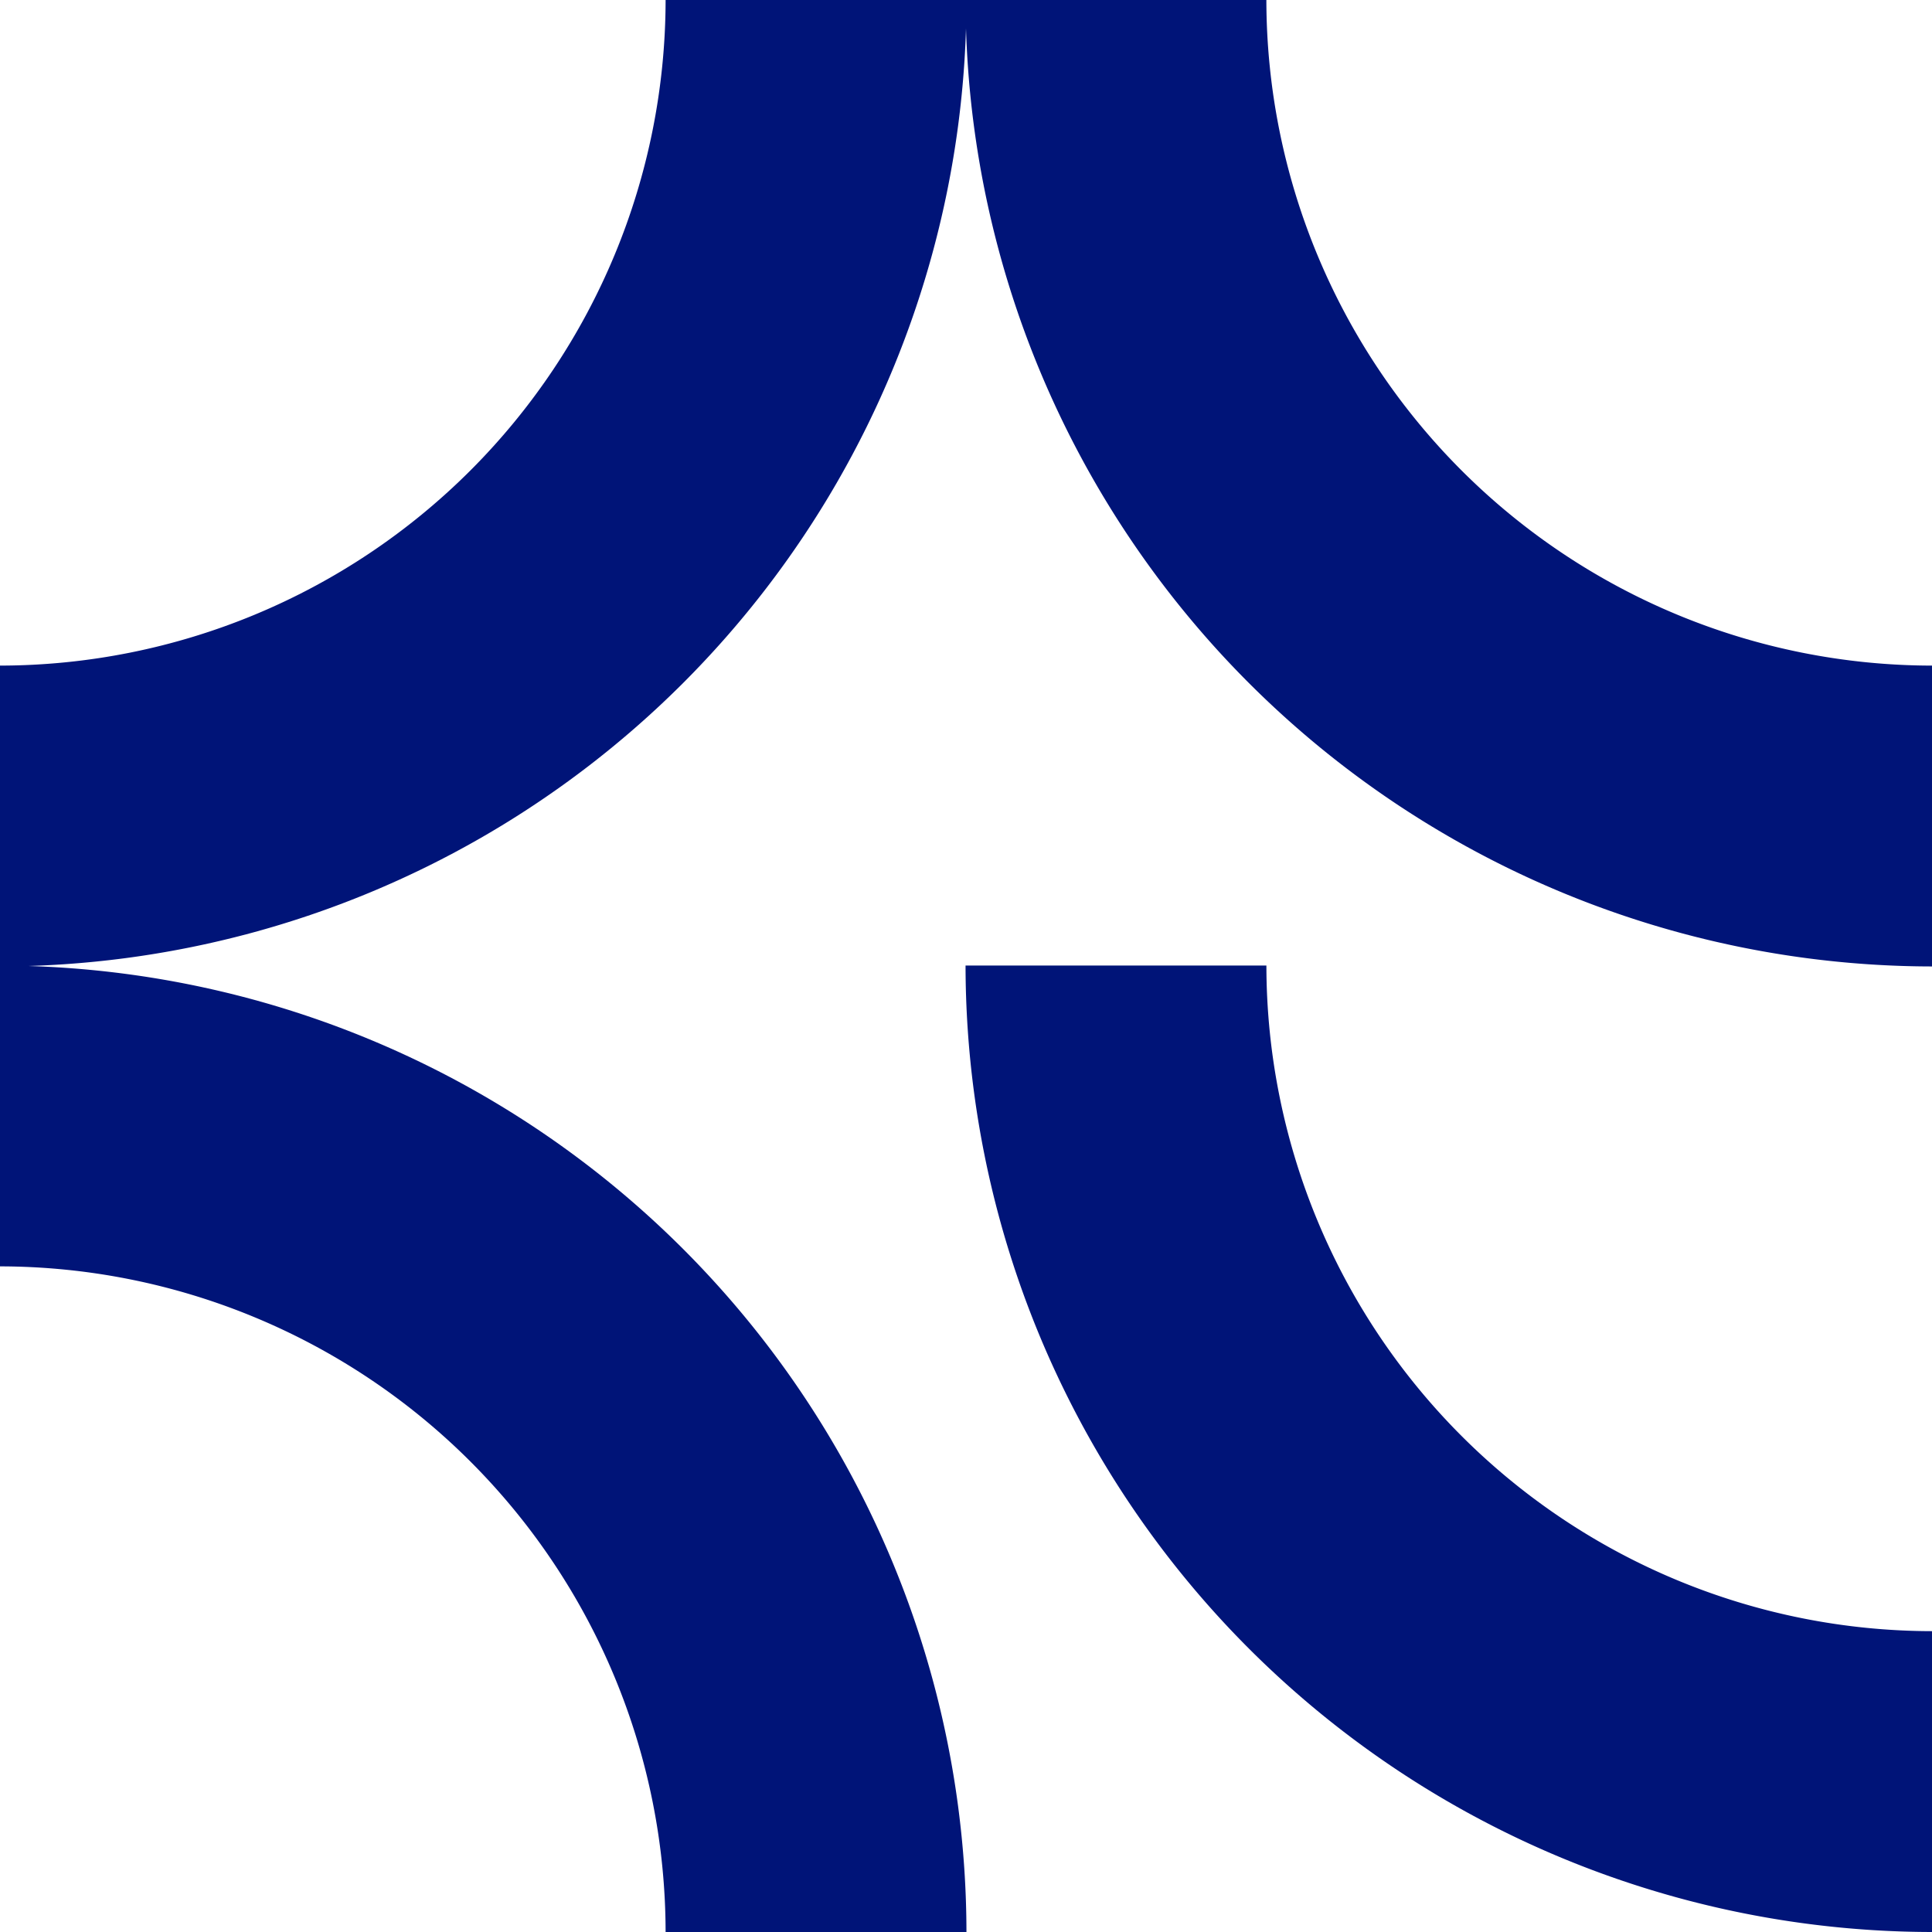
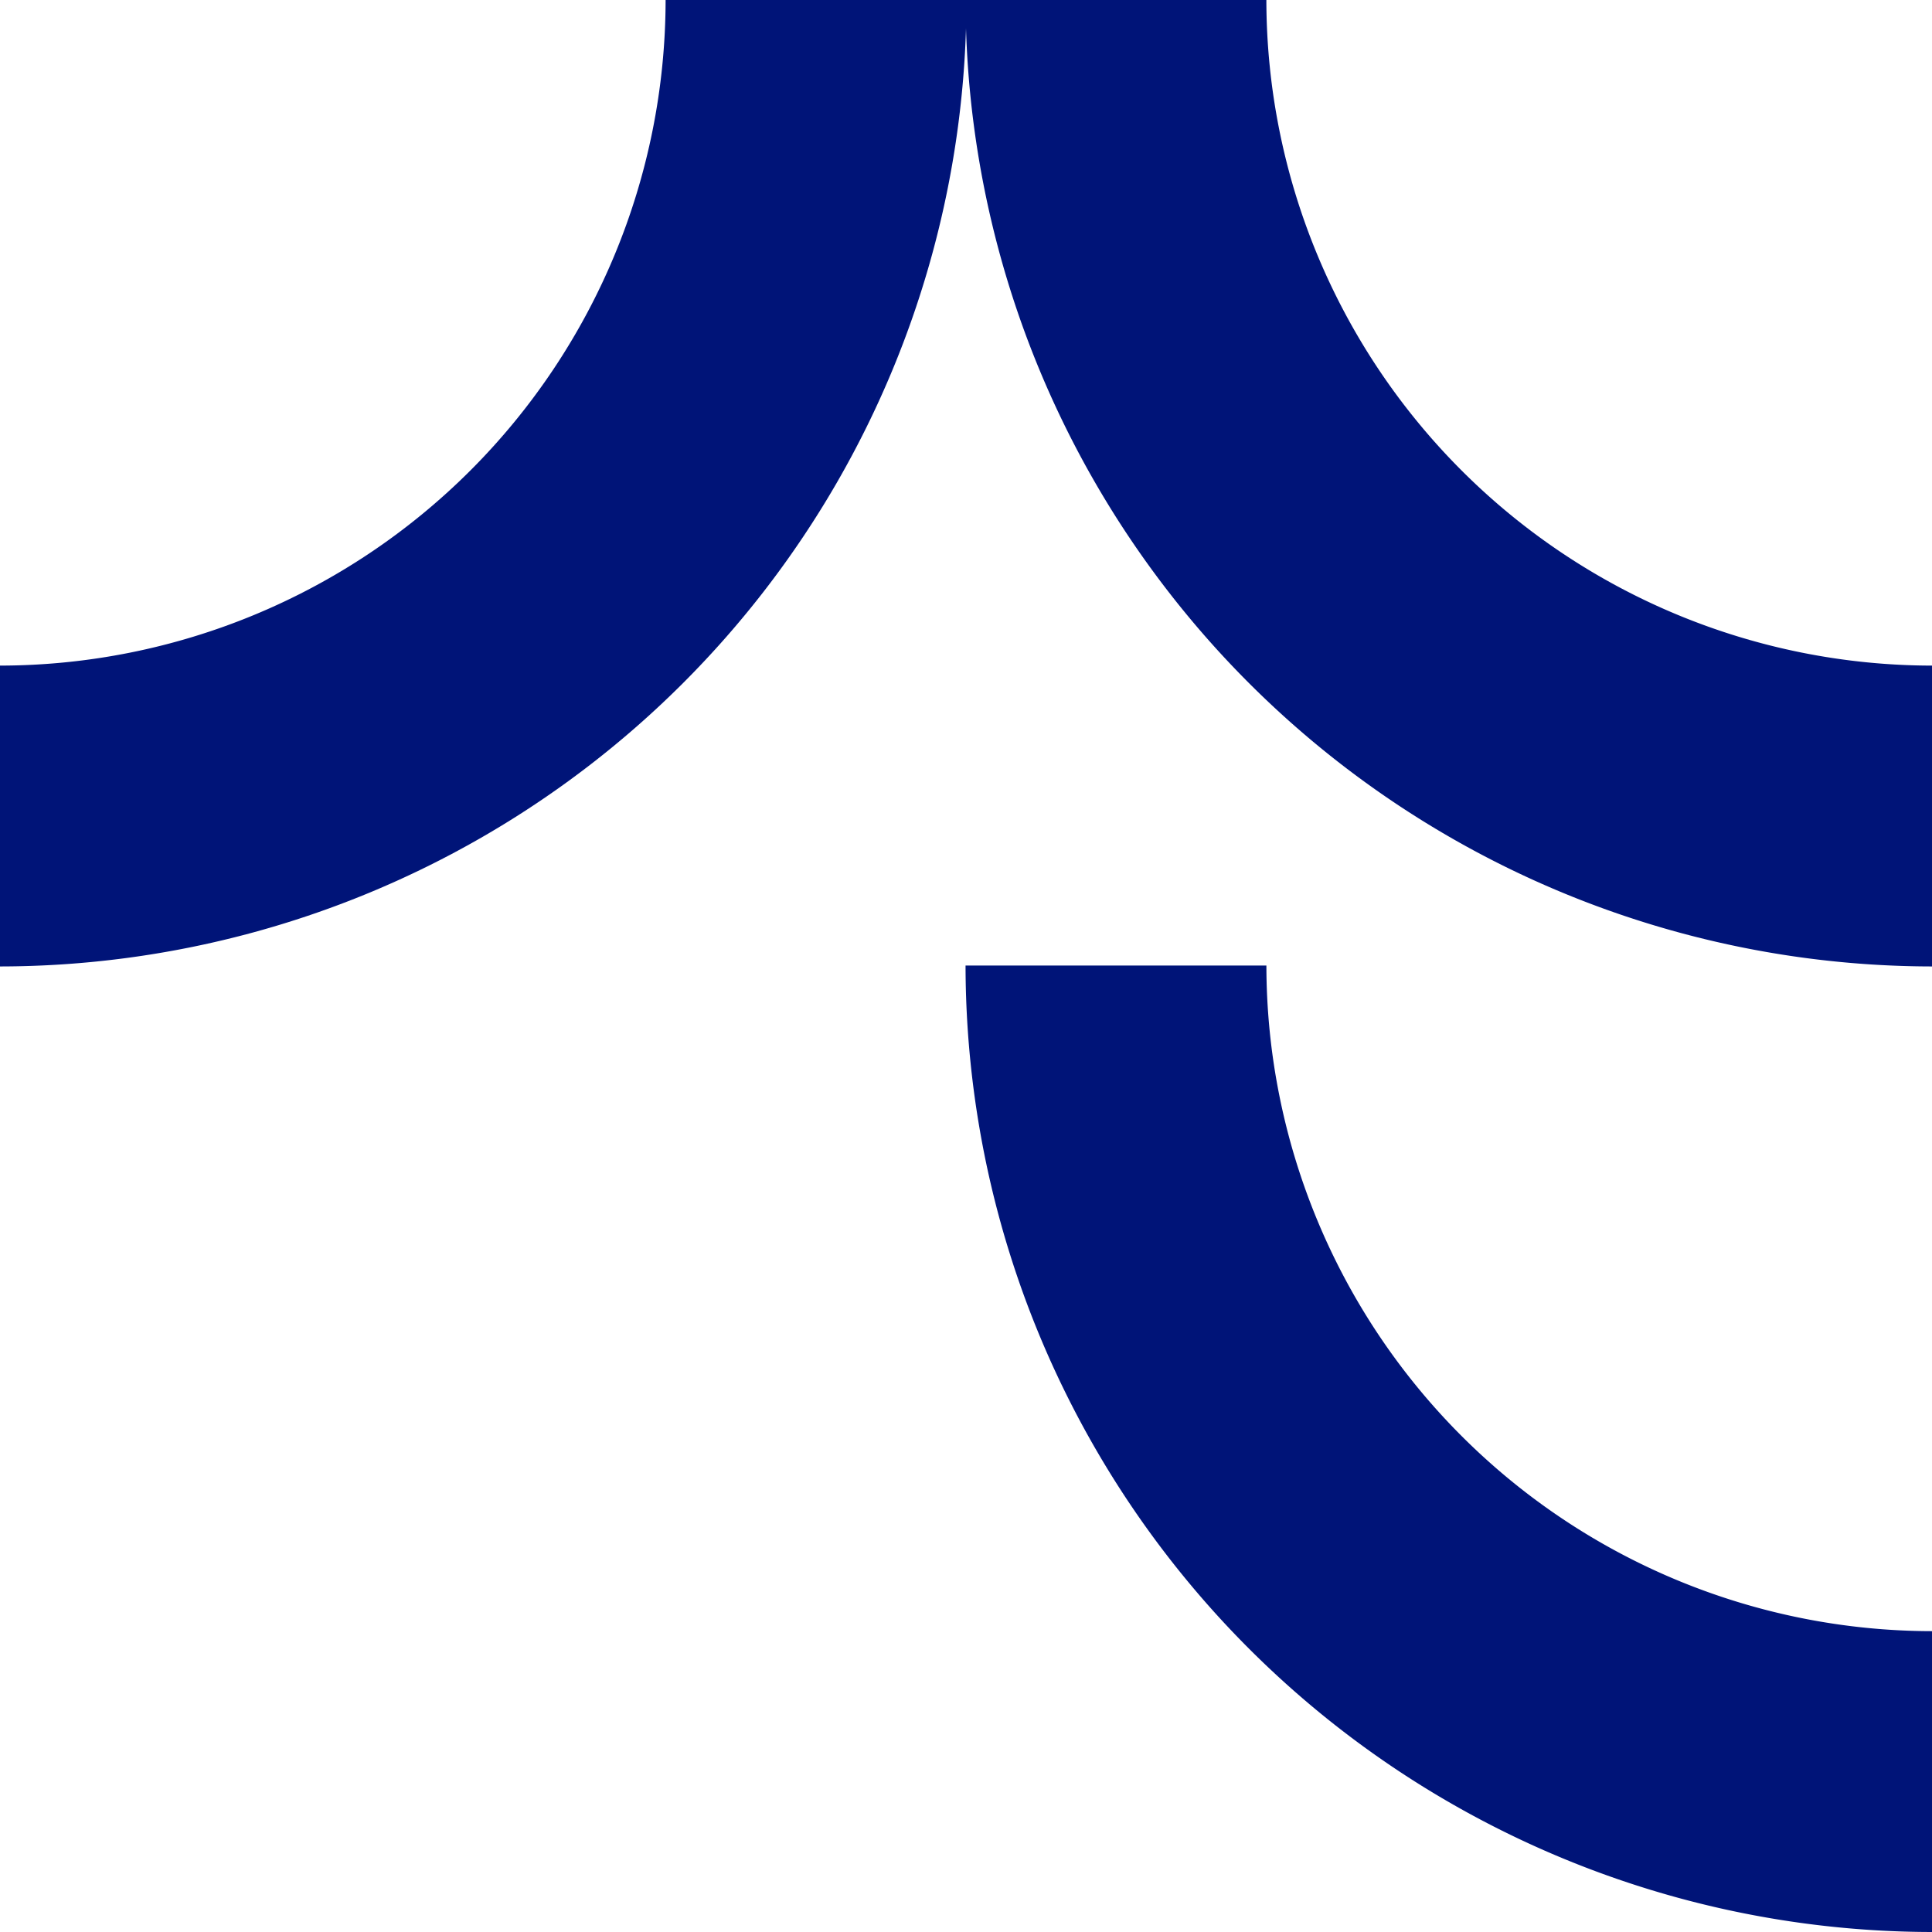
<svg xmlns="http://www.w3.org/2000/svg" id="GVAW_Visuals_Version_04_Blau_sRGB" width="155" height="155" viewBox="0 0 155 155">
  <path id="Pfad_21" data-name="Pfad 21" d="M53.4,0H77.536A77.624,77.624,0,0,1,0,77.536V53.4A53.461,53.461,0,0,0,53.4,0" fill="#001478" />
  <path id="Pfad_22" data-name="Pfad 22" d="M174.134,0H150a77.624,77.624,0,0,0,77.536,77.536V53.4A53.461,53.461,0,0,1,174.134,0" transform="translate(-72.536)" fill="#001478" />
-   <path id="Pfad_23" data-name="Pfad 23" d="M53.4,227.536H77.536A77.624,77.624,0,0,0,0,150v24.134a53.462,53.462,0,0,1,53.4,53.4" transform="translate(0 -72.536)" fill="#001478" />
  <path id="Pfad_24" data-name="Pfad 24" d="M174.134,150H150a77.624,77.624,0,0,0,77.536,77.536V203.4a53.461,53.461,0,0,1-53.4-53.4" transform="translate(-72.536 -72.536)" fill="#001478" />
</svg>